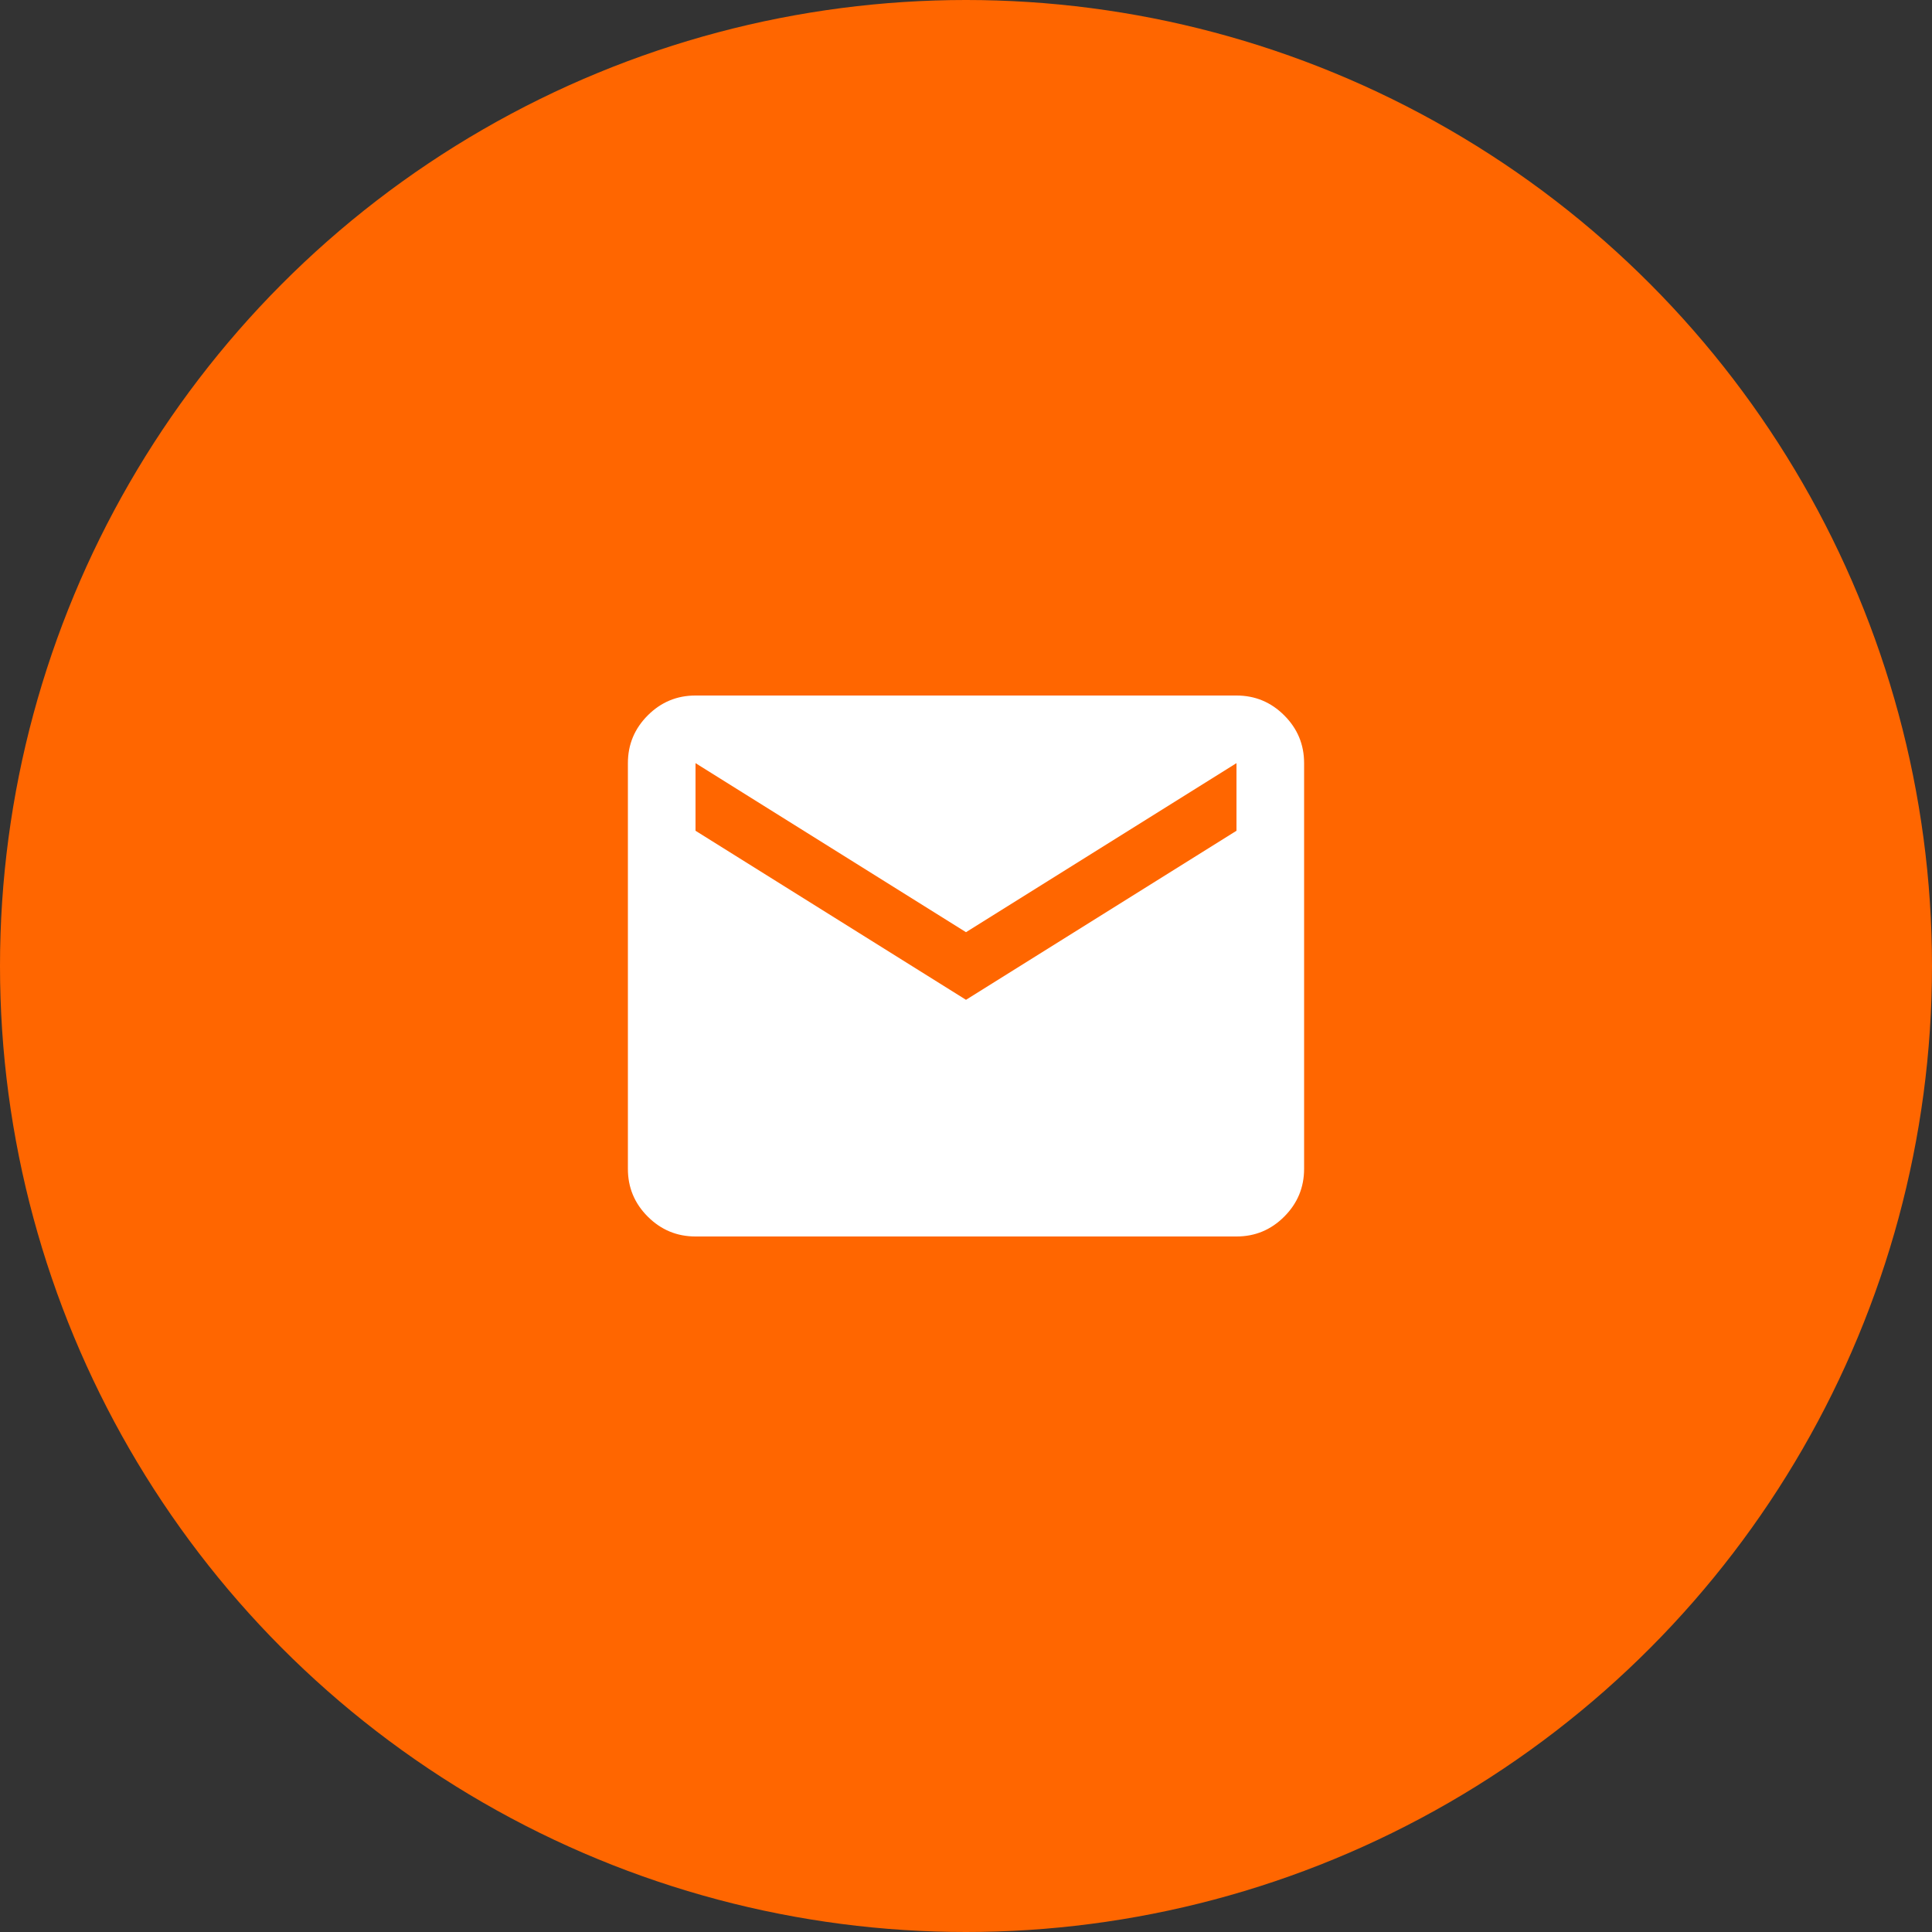
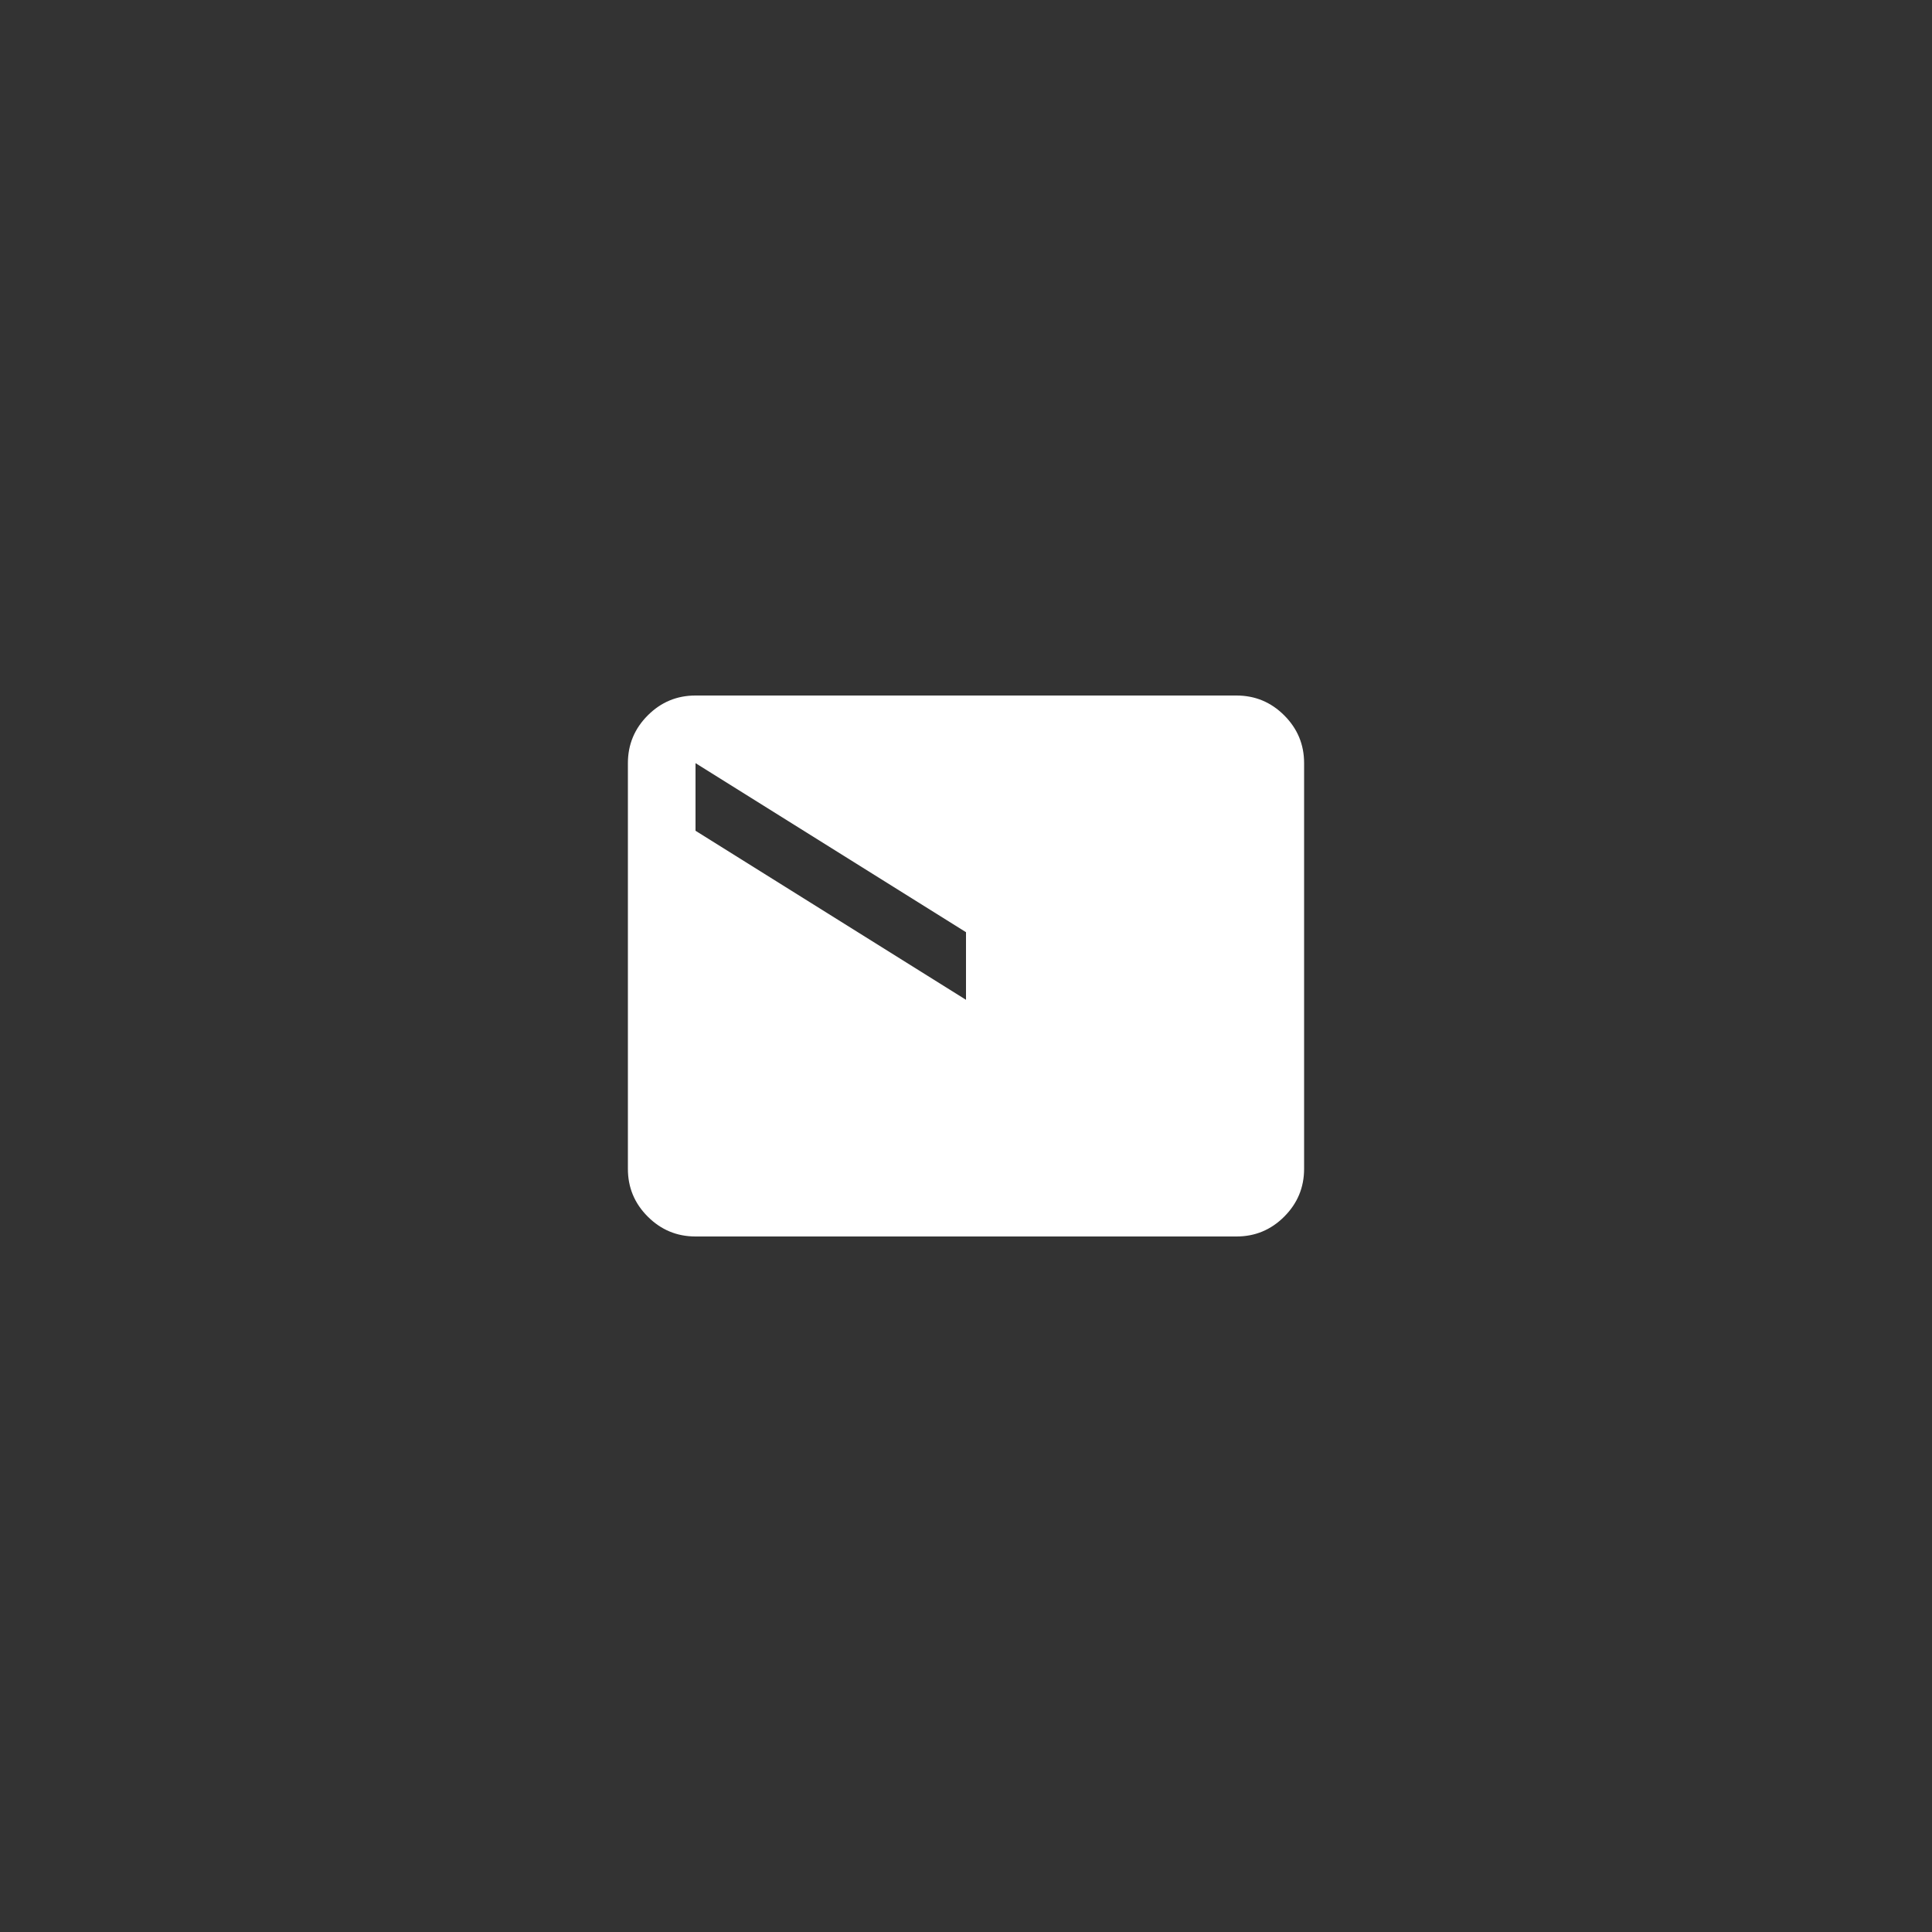
<svg xmlns="http://www.w3.org/2000/svg" width="100" height="100" viewBox="0 0 100 100" fill="none">
  <rect x="0" y="0" width="100" height="100" fill="#333333" stroke="none" />
-   <circle cx="50" cy="50" r="50" fill="#FF6600" />
-   <path d="M36 64C35.038 64 34.213 63.657 33.527 62.971C32.841 62.285 32.499 61.461 32.5 60.5V39.5C32.5 38.538 32.843 37.713 33.529 37.027C34.215 36.341 35.039 35.999 36 36H64C64.963 36 65.787 36.343 66.473 37.029C67.159 37.715 67.501 38.539 67.5 39.5V60.5C67.5 61.462 67.157 62.287 66.471 62.973C65.785 63.659 64.961 64.001 64 64H36ZM50 51.75L64 43V39.5L50 48.25L36 39.5V43L50 51.75Z" fill="white" />
+   <path d="M36 64C35.038 64 34.213 63.657 33.527 62.971C32.841 62.285 32.499 61.461 32.5 60.5V39.5C32.5 38.538 32.843 37.713 33.529 37.027C34.215 36.341 35.039 35.999 36 36H64C64.963 36 65.787 36.343 66.473 37.029C67.159 37.715 67.501 38.539 67.5 39.5V60.5C67.5 61.462 67.157 62.287 66.471 62.973C65.785 63.659 64.961 64.001 64 64H36ZM50 51.75V39.5L50 48.25L36 39.5V43L50 51.75Z" fill="white" />
</svg>